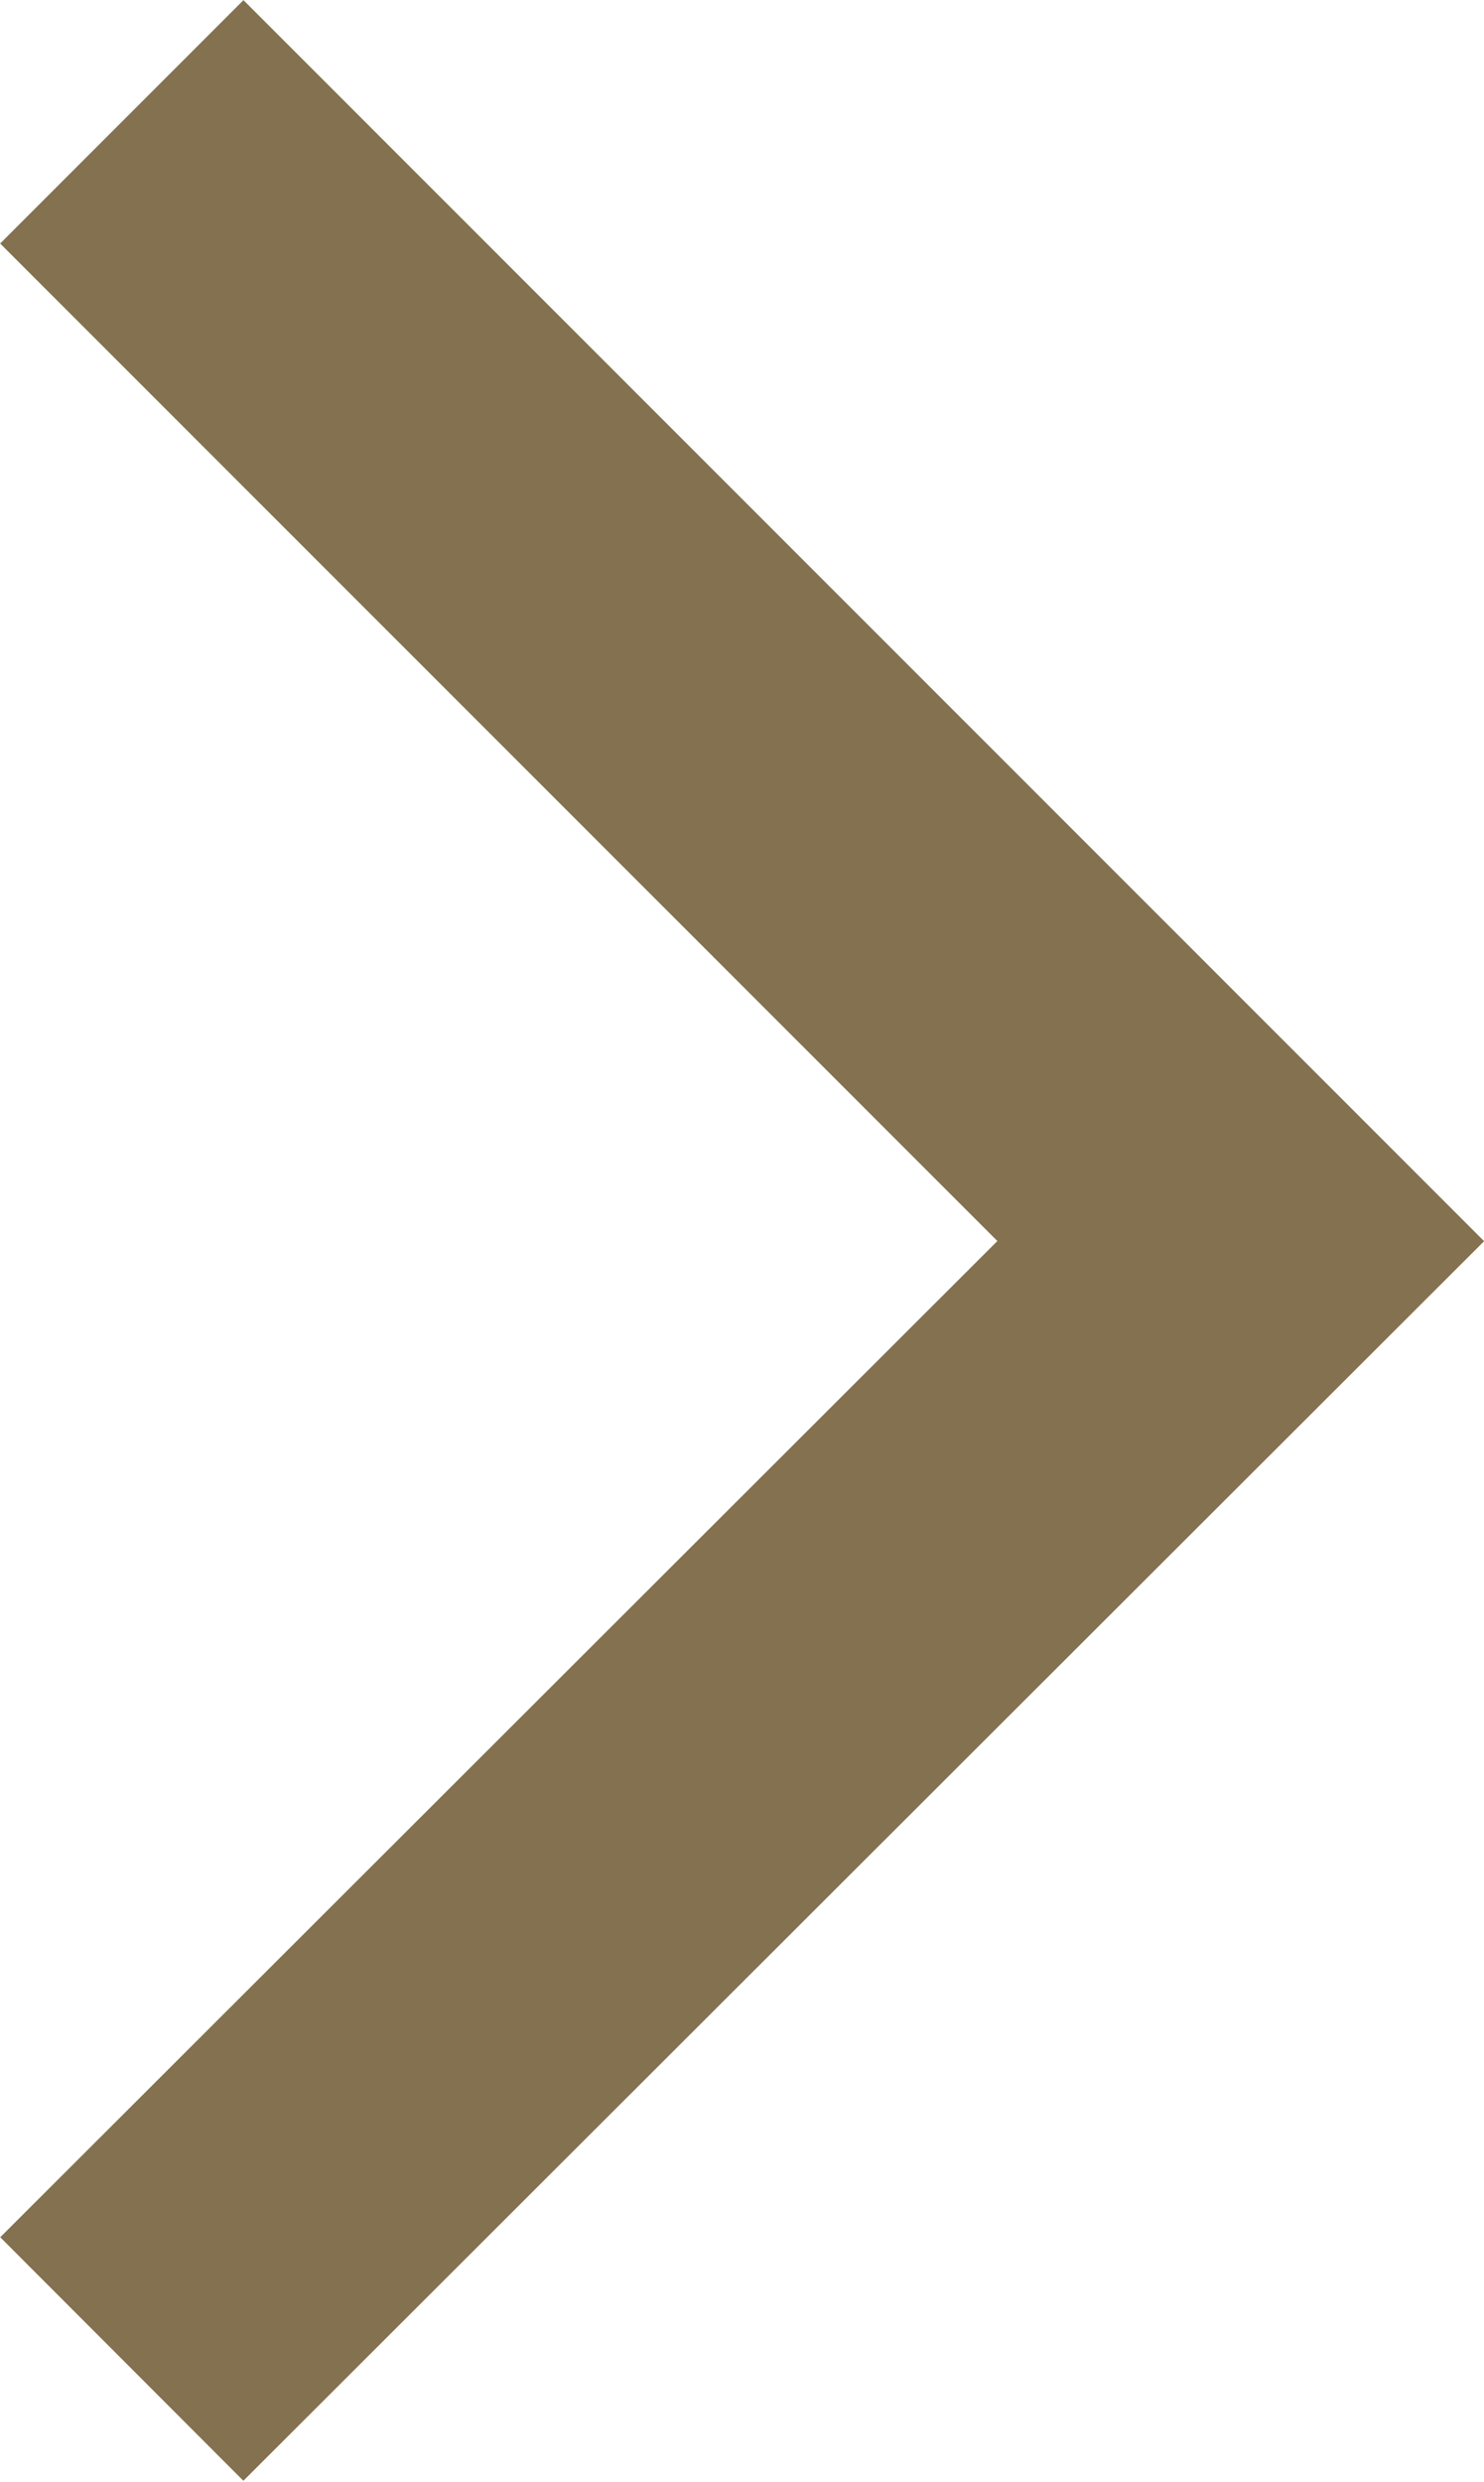
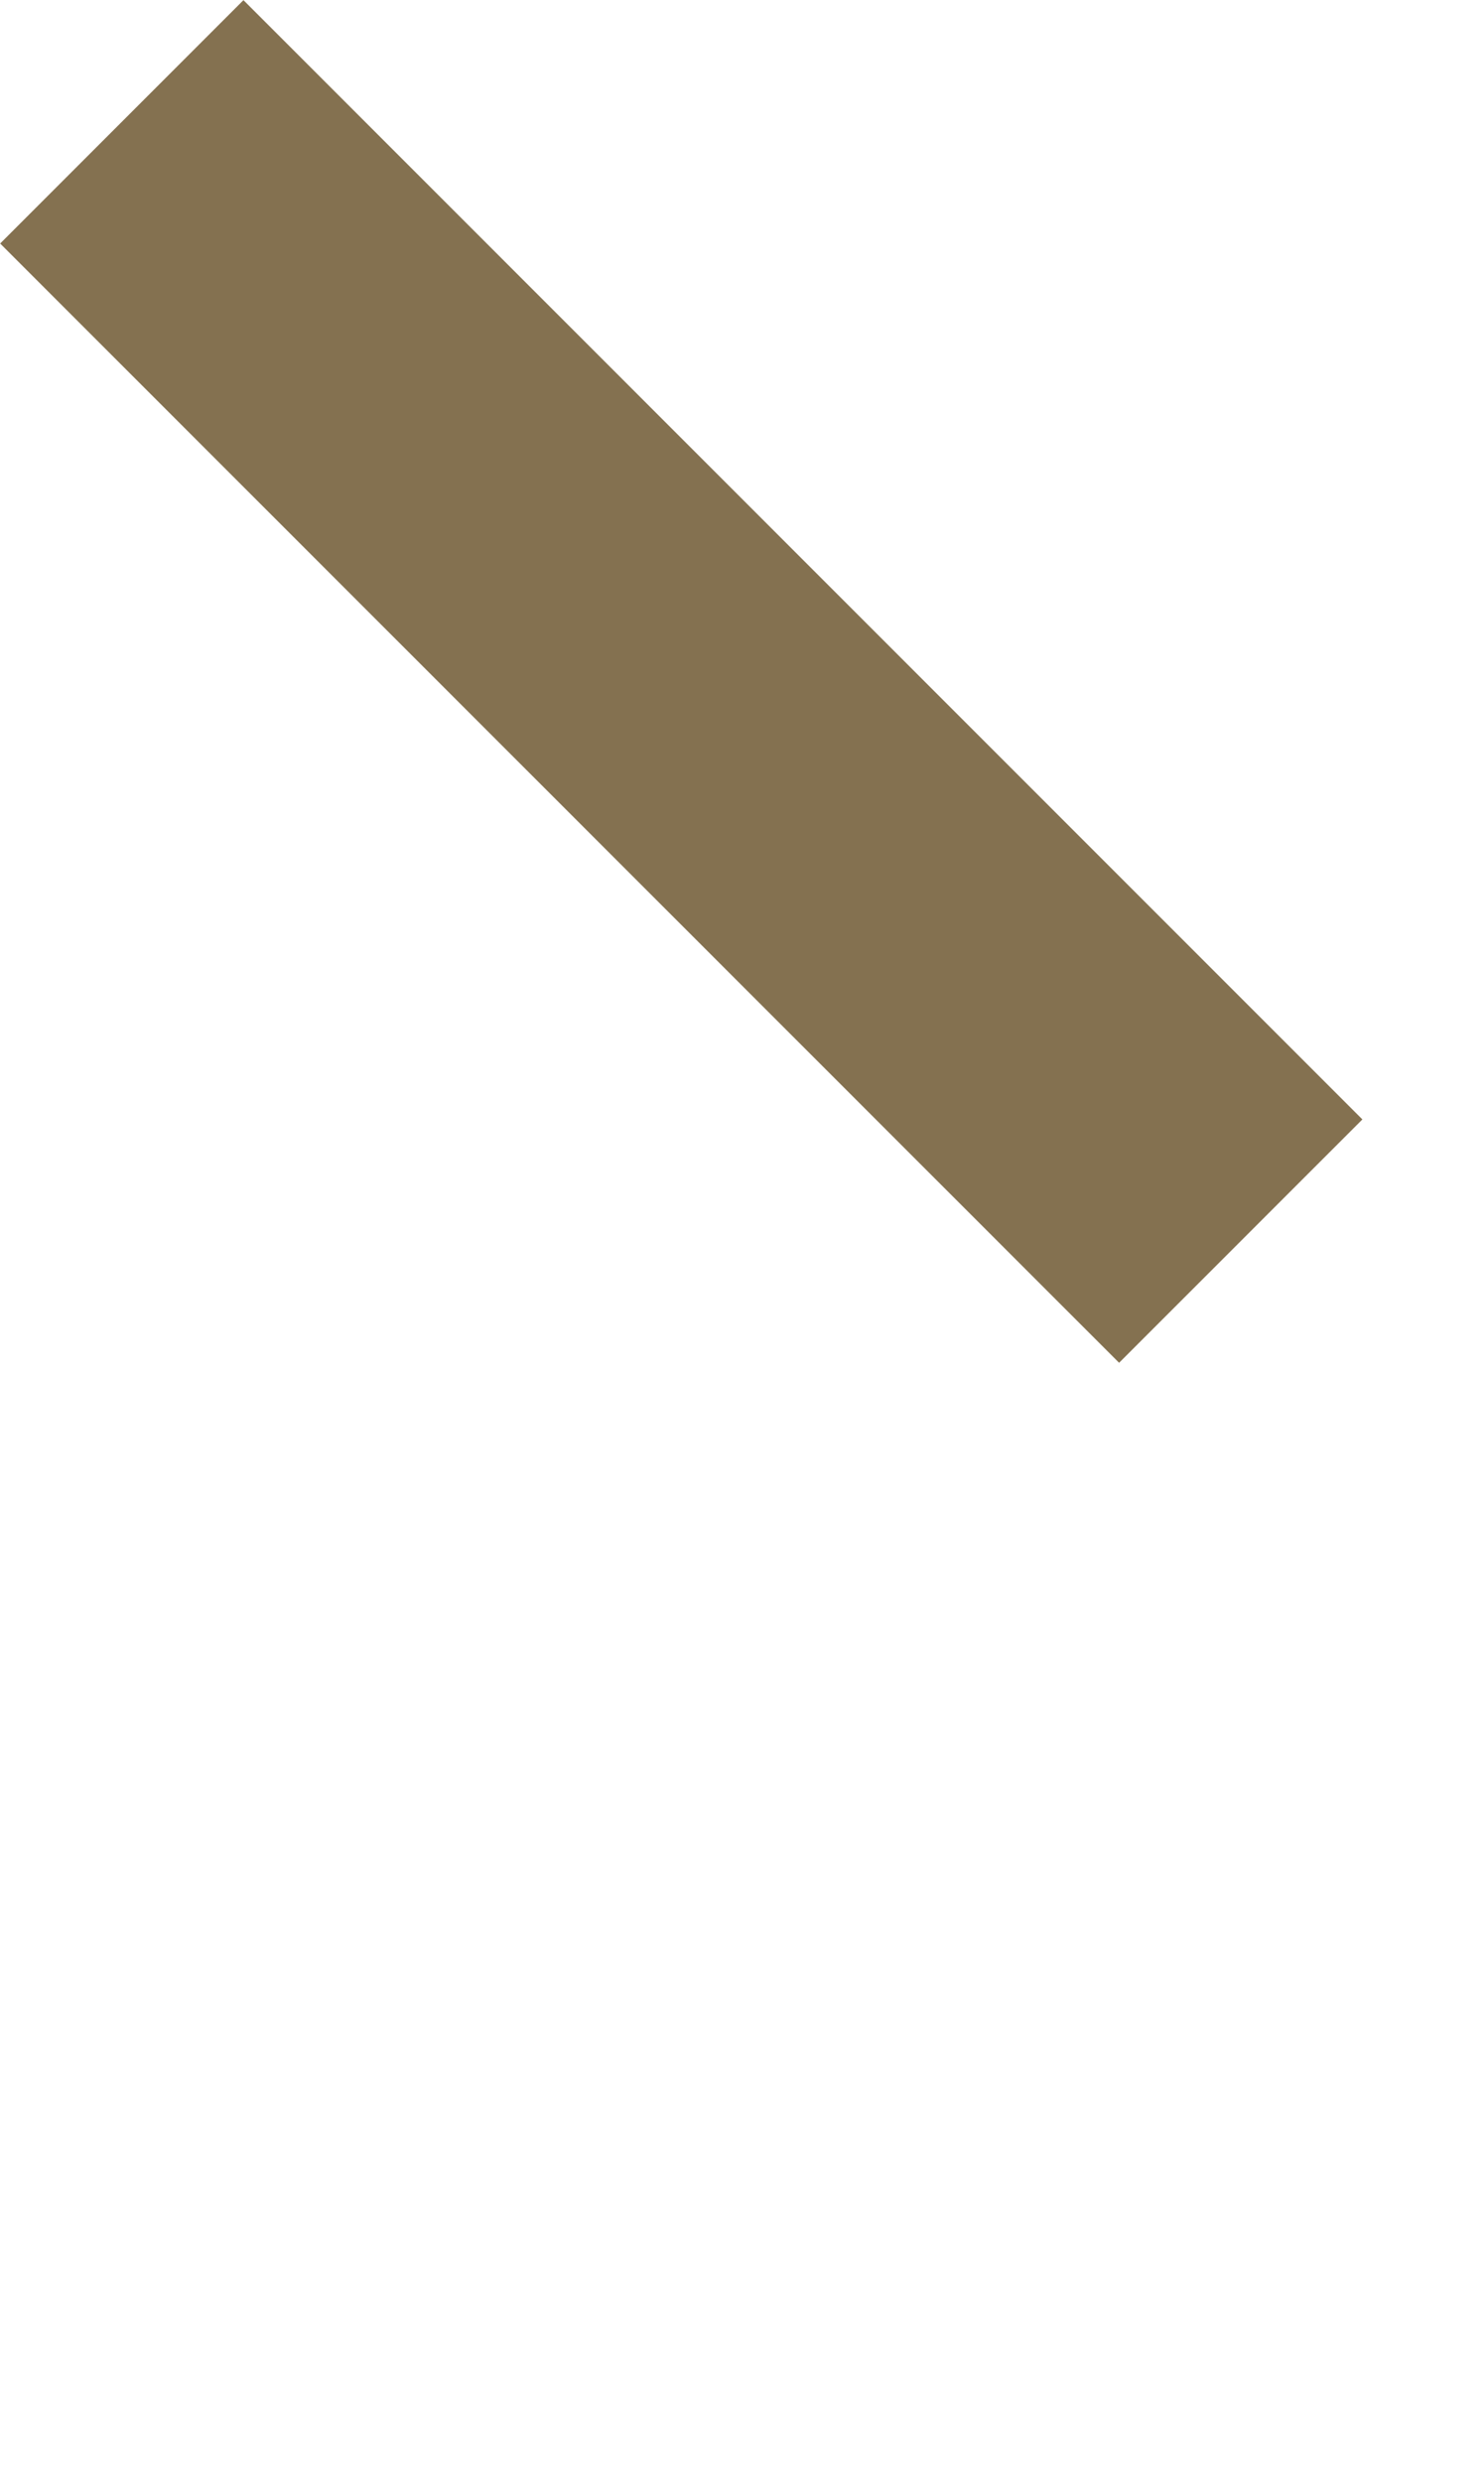
<svg xmlns="http://www.w3.org/2000/svg" width="4.313" height="7.211" viewBox="0 0 4.313 7.211">
  <g id="chevreon-btn-brown" transform="translate(0.354 0.354)">
-     <path id="Path_83973" data-name="Path 83973" d="M18,7.5l3.252,3.252L18,14" transform="translate(-18 -7.5)" fill="none" stroke="#847150" stroke-width="1" />
+     <path id="Path_83973" data-name="Path 83973" d="M18,7.5l3.252,3.252" transform="translate(-18 -7.5)" fill="none" stroke="#847150" stroke-width="1" />
  </g>
</svg>